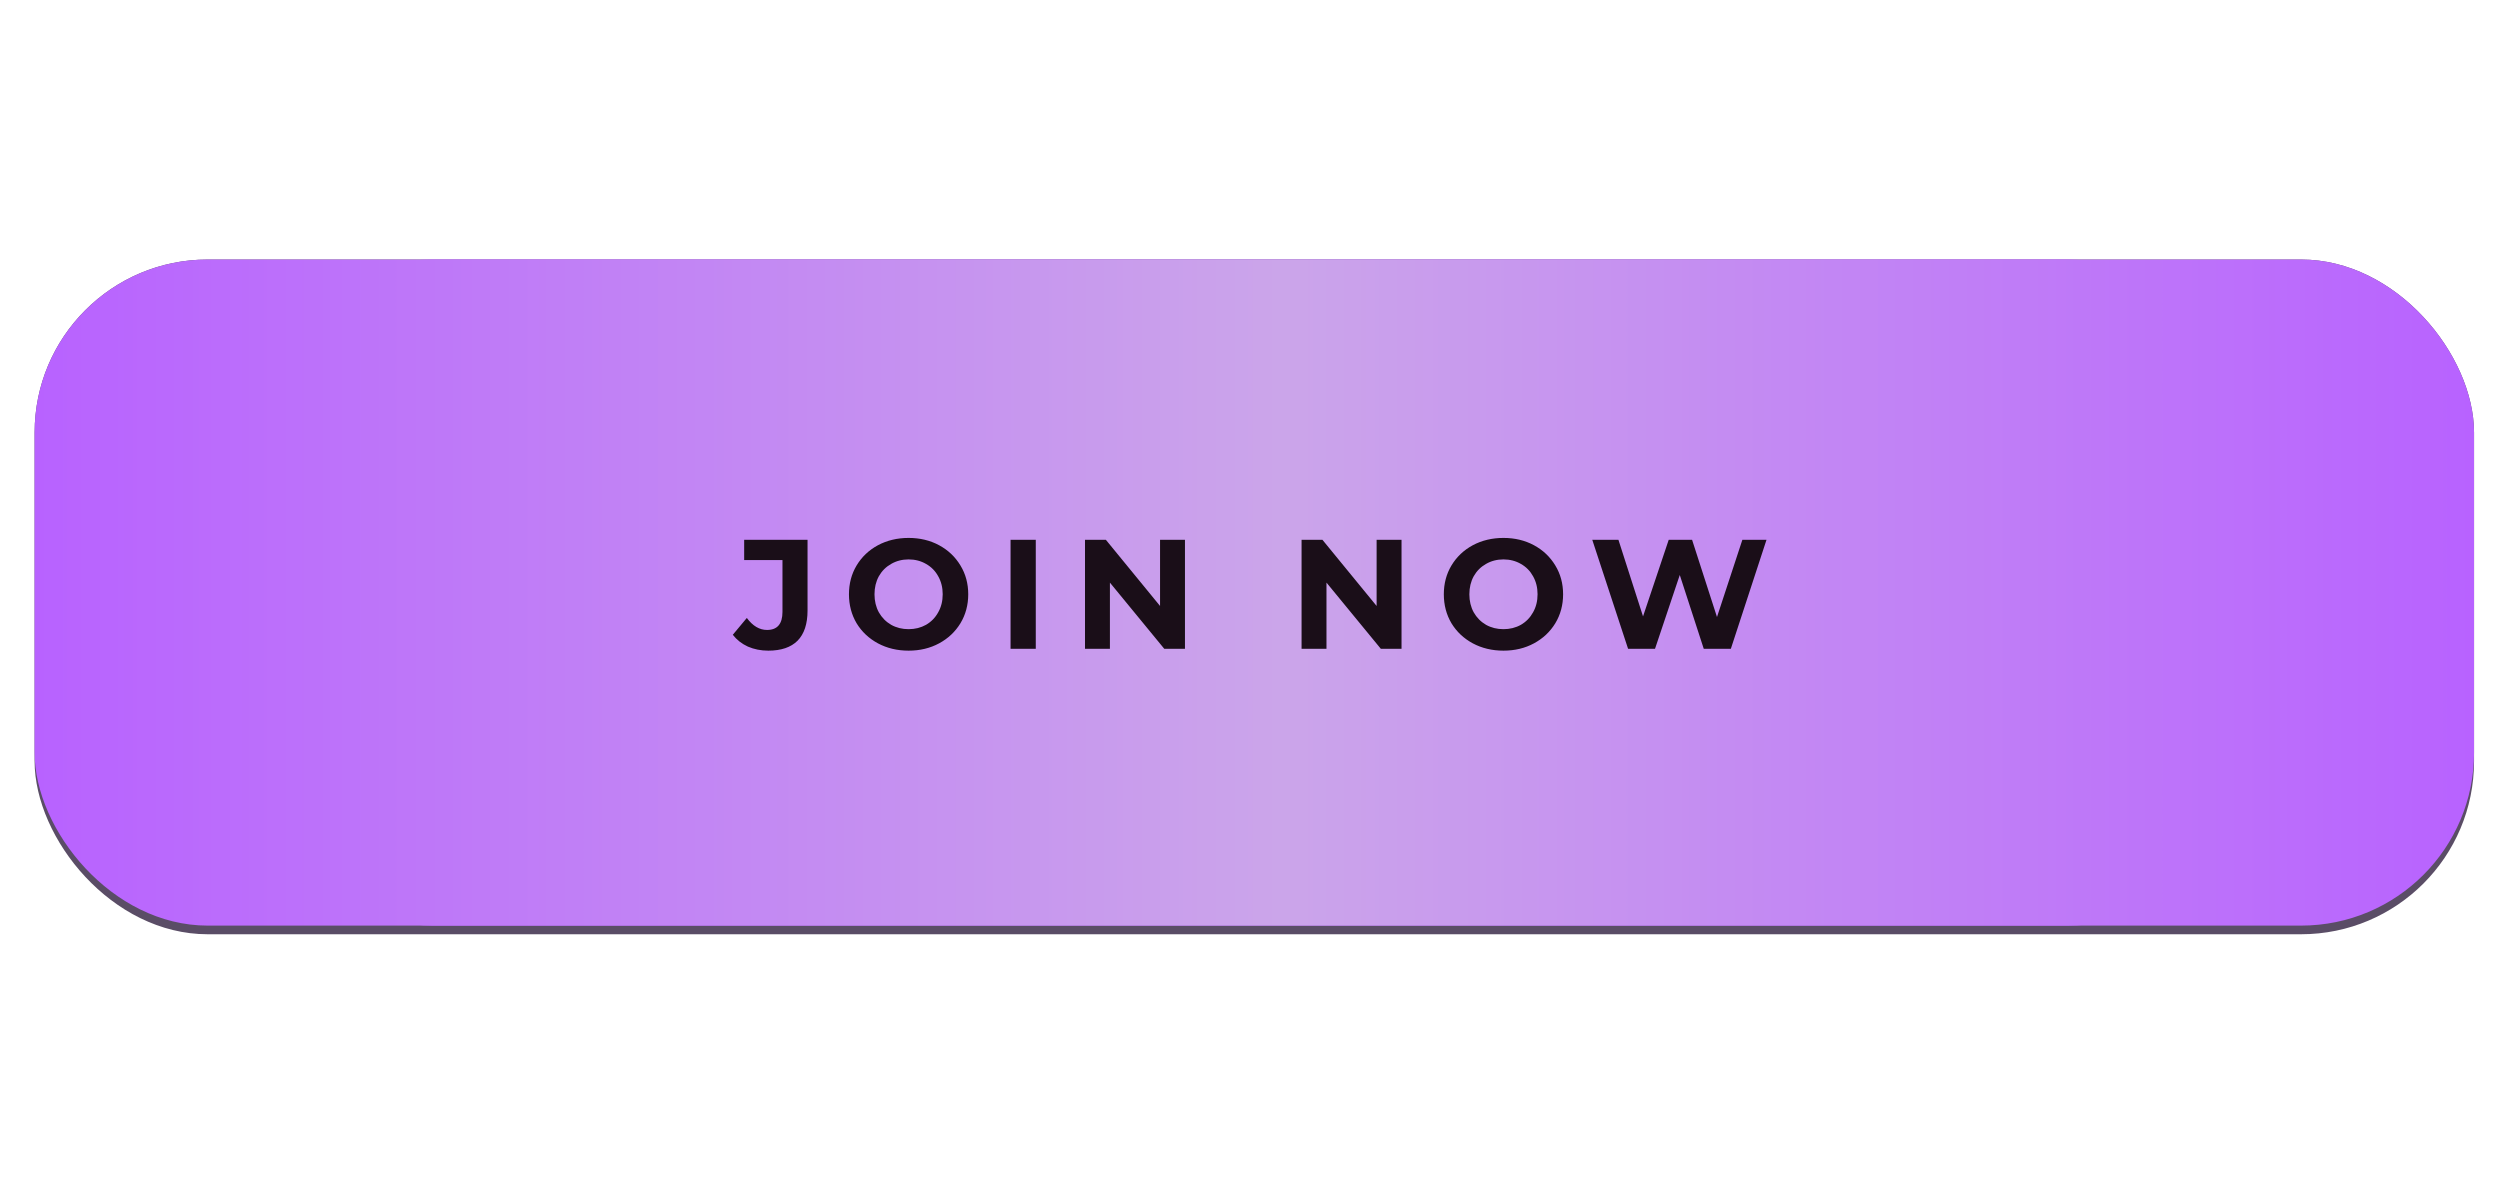
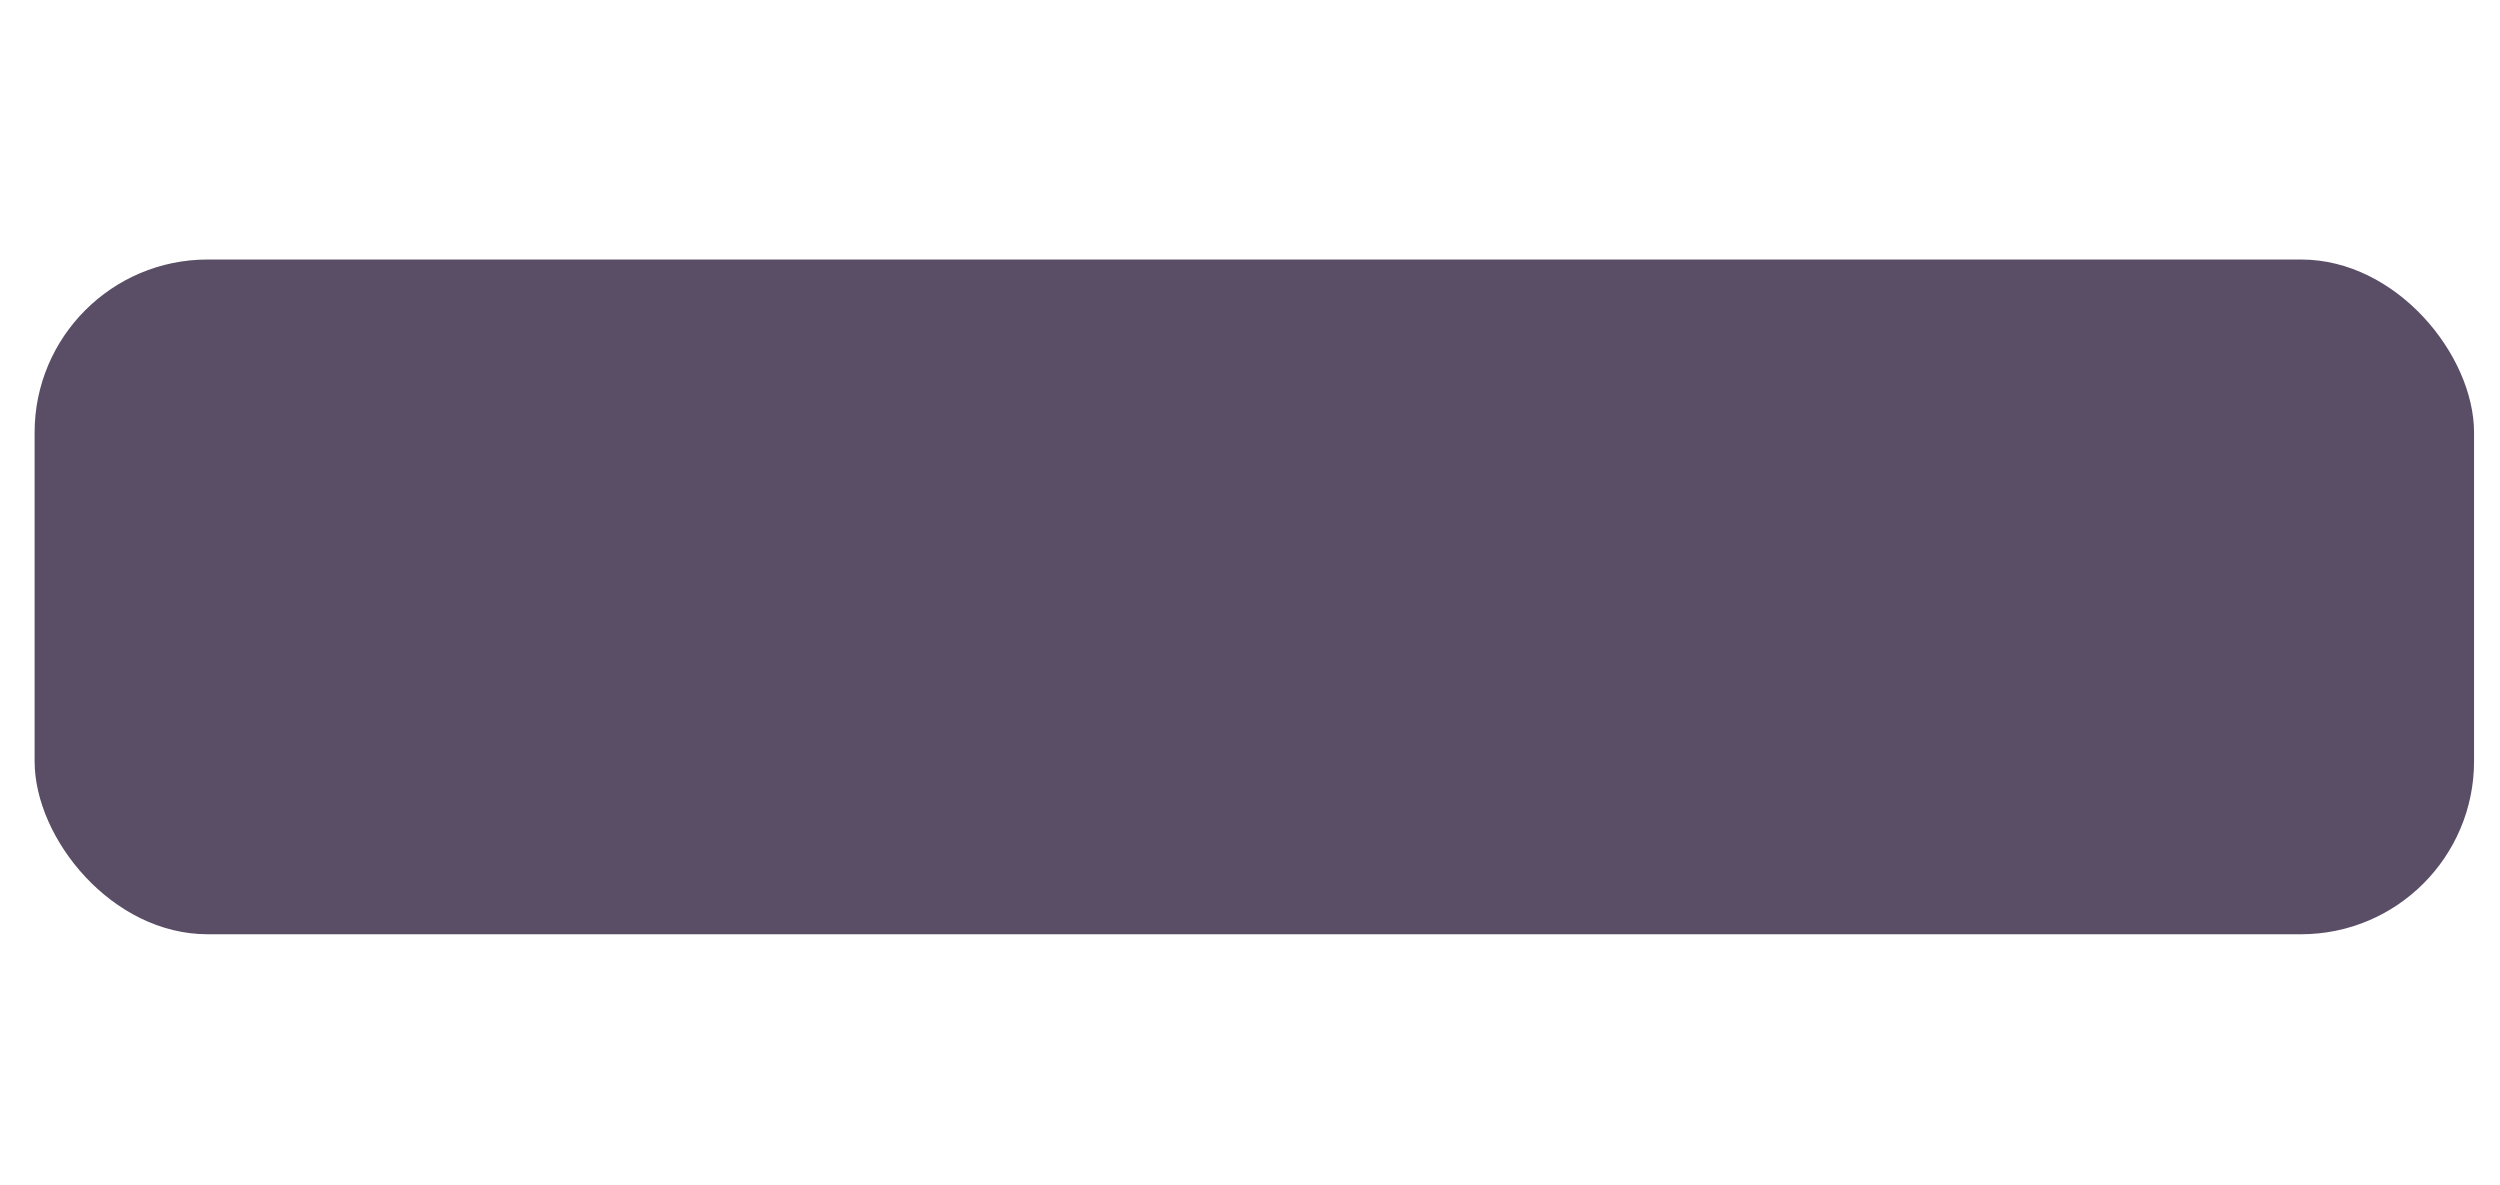
<svg xmlns="http://www.w3.org/2000/svg" width="289" height="137" viewBox="0 0 289 137" fill="none">
  <rect x="4" y="30" width="282" height="78" rx="20" fill="#5A4D66" />
  <g filter="url(#filter0_f_2595_52)">
-     <rect x="30" y="30" width="229" height="77" rx="20" fill="#BA65FF" />
-   </g>
-   <rect x="4" y="30" width="282" height="77" rx="20" fill="url(#paint0_linear_2595_52)" />
-   <path d="M88.816 75.216C87.964 75.216 87.178 75.06 86.458 74.748C85.75 74.424 85.168 73.968 84.712 73.38L86.332 71.436C87.016 72.36 87.796 72.822 88.672 72.822C89.86 72.822 90.454 72.126 90.454 70.734V64.74H86.026V62.4H93.352V70.572C93.352 72.12 92.968 73.284 92.2 74.064C91.432 74.832 90.304 75.216 88.816 75.216ZM105.034 75.216C103.726 75.216 102.544 74.934 101.488 74.37C100.444 73.806 99.622 73.032 99.022 72.048C98.434 71.052 98.14 69.936 98.14 68.7C98.14 67.464 98.434 66.354 99.022 65.37C99.622 64.374 100.444 63.594 101.488 63.03C102.544 62.466 103.726 62.184 105.034 62.184C106.342 62.184 107.518 62.466 108.562 63.03C109.606 63.594 110.428 64.374 111.028 65.37C111.628 66.354 111.928 67.464 111.928 68.7C111.928 69.936 111.628 71.052 111.028 72.048C110.428 73.032 109.606 73.806 108.562 74.37C107.518 74.934 106.342 75.216 105.034 75.216ZM105.034 72.732C105.778 72.732 106.45 72.564 107.05 72.228C107.65 71.88 108.118 71.4 108.454 70.788C108.802 70.176 108.976 69.48 108.976 68.7C108.976 67.92 108.802 67.224 108.454 66.612C108.118 66 107.65 65.526 107.05 65.19C106.45 64.842 105.778 64.668 105.034 64.668C104.29 64.668 103.618 64.842 103.018 65.19C102.418 65.526 101.944 66 101.596 66.612C101.26 67.224 101.092 67.92 101.092 68.7C101.092 69.48 101.26 70.176 101.596 70.788C101.944 71.4 102.418 71.88 103.018 72.228C103.618 72.564 104.29 72.732 105.034 72.732ZM116.82 62.4H119.736V75H116.82V62.4ZM136.982 62.4V75H134.588L128.306 67.35V75H125.426V62.4H127.838L134.102 70.05V62.4H136.982ZM162.017 62.4V75H159.623L153.341 67.35V75H150.461V62.4H152.873L159.137 70.05V62.4H162.017ZM173.8 75.216C172.492 75.216 171.31 74.934 170.254 74.37C169.21 73.806 168.388 73.032 167.788 72.048C167.2 71.052 166.906 69.936 166.906 68.7C166.906 67.464 167.2 66.354 167.788 65.37C168.388 64.374 169.21 63.594 170.254 63.03C171.31 62.466 172.492 62.184 173.8 62.184C175.108 62.184 176.284 62.466 177.328 63.03C178.372 63.594 179.194 64.374 179.794 65.37C180.394 66.354 180.694 67.464 180.694 68.7C180.694 69.936 180.394 71.052 179.794 72.048C179.194 73.032 178.372 73.806 177.328 74.37C176.284 74.934 175.108 75.216 173.8 75.216ZM173.8 72.732C174.544 72.732 175.216 72.564 175.816 72.228C176.416 71.88 176.884 71.4 177.22 70.788C177.568 70.176 177.742 69.48 177.742 68.7C177.742 67.92 177.568 67.224 177.22 66.612C176.884 66 176.416 65.526 175.816 65.19C175.216 64.842 174.544 64.668 173.8 64.668C173.056 64.668 172.384 64.842 171.784 65.19C171.184 65.526 170.71 66 170.362 66.612C170.026 67.224 169.858 67.92 169.858 68.7C169.858 69.48 170.026 70.176 170.362 70.788C170.71 71.4 171.184 71.88 171.784 72.228C172.384 72.564 173.056 72.732 173.8 72.732ZM204.208 62.4L200.086 75H196.954L194.182 66.468L191.32 75H188.206L184.066 62.4H187.09L189.934 71.256L192.904 62.4H195.604L198.484 71.328L201.418 62.4H204.208Z" fill="#1A0E18" />
+     </g>
  <defs>
    <filter id="filter0_f_2595_52" x="0" y="0" width="289" height="137" filterUnits="userSpaceOnUse" color-interpolation-filters="sRGB">
      <feFlood flood-opacity="0" result="BackgroundImageFix" />
      <feBlend mode="normal" in="SourceGraphic" in2="BackgroundImageFix" result="shape" />
      <feGaussianBlur stdDeviation="15" result="effect1_foregroundBlur_2595_52" />
    </filter>
    <linearGradient id="paint0_linear_2595_52" x1="4" y1="68.103" x2="286" y2="68.103" gradientUnits="userSpaceOnUse">
      <stop stop-color="#B862FF" />
      <stop offset="0.511" stop-color="#CBA5EA" />
      <stop offset="1" stop-color="#B862FF" />
    </linearGradient>
  </defs>
</svg>